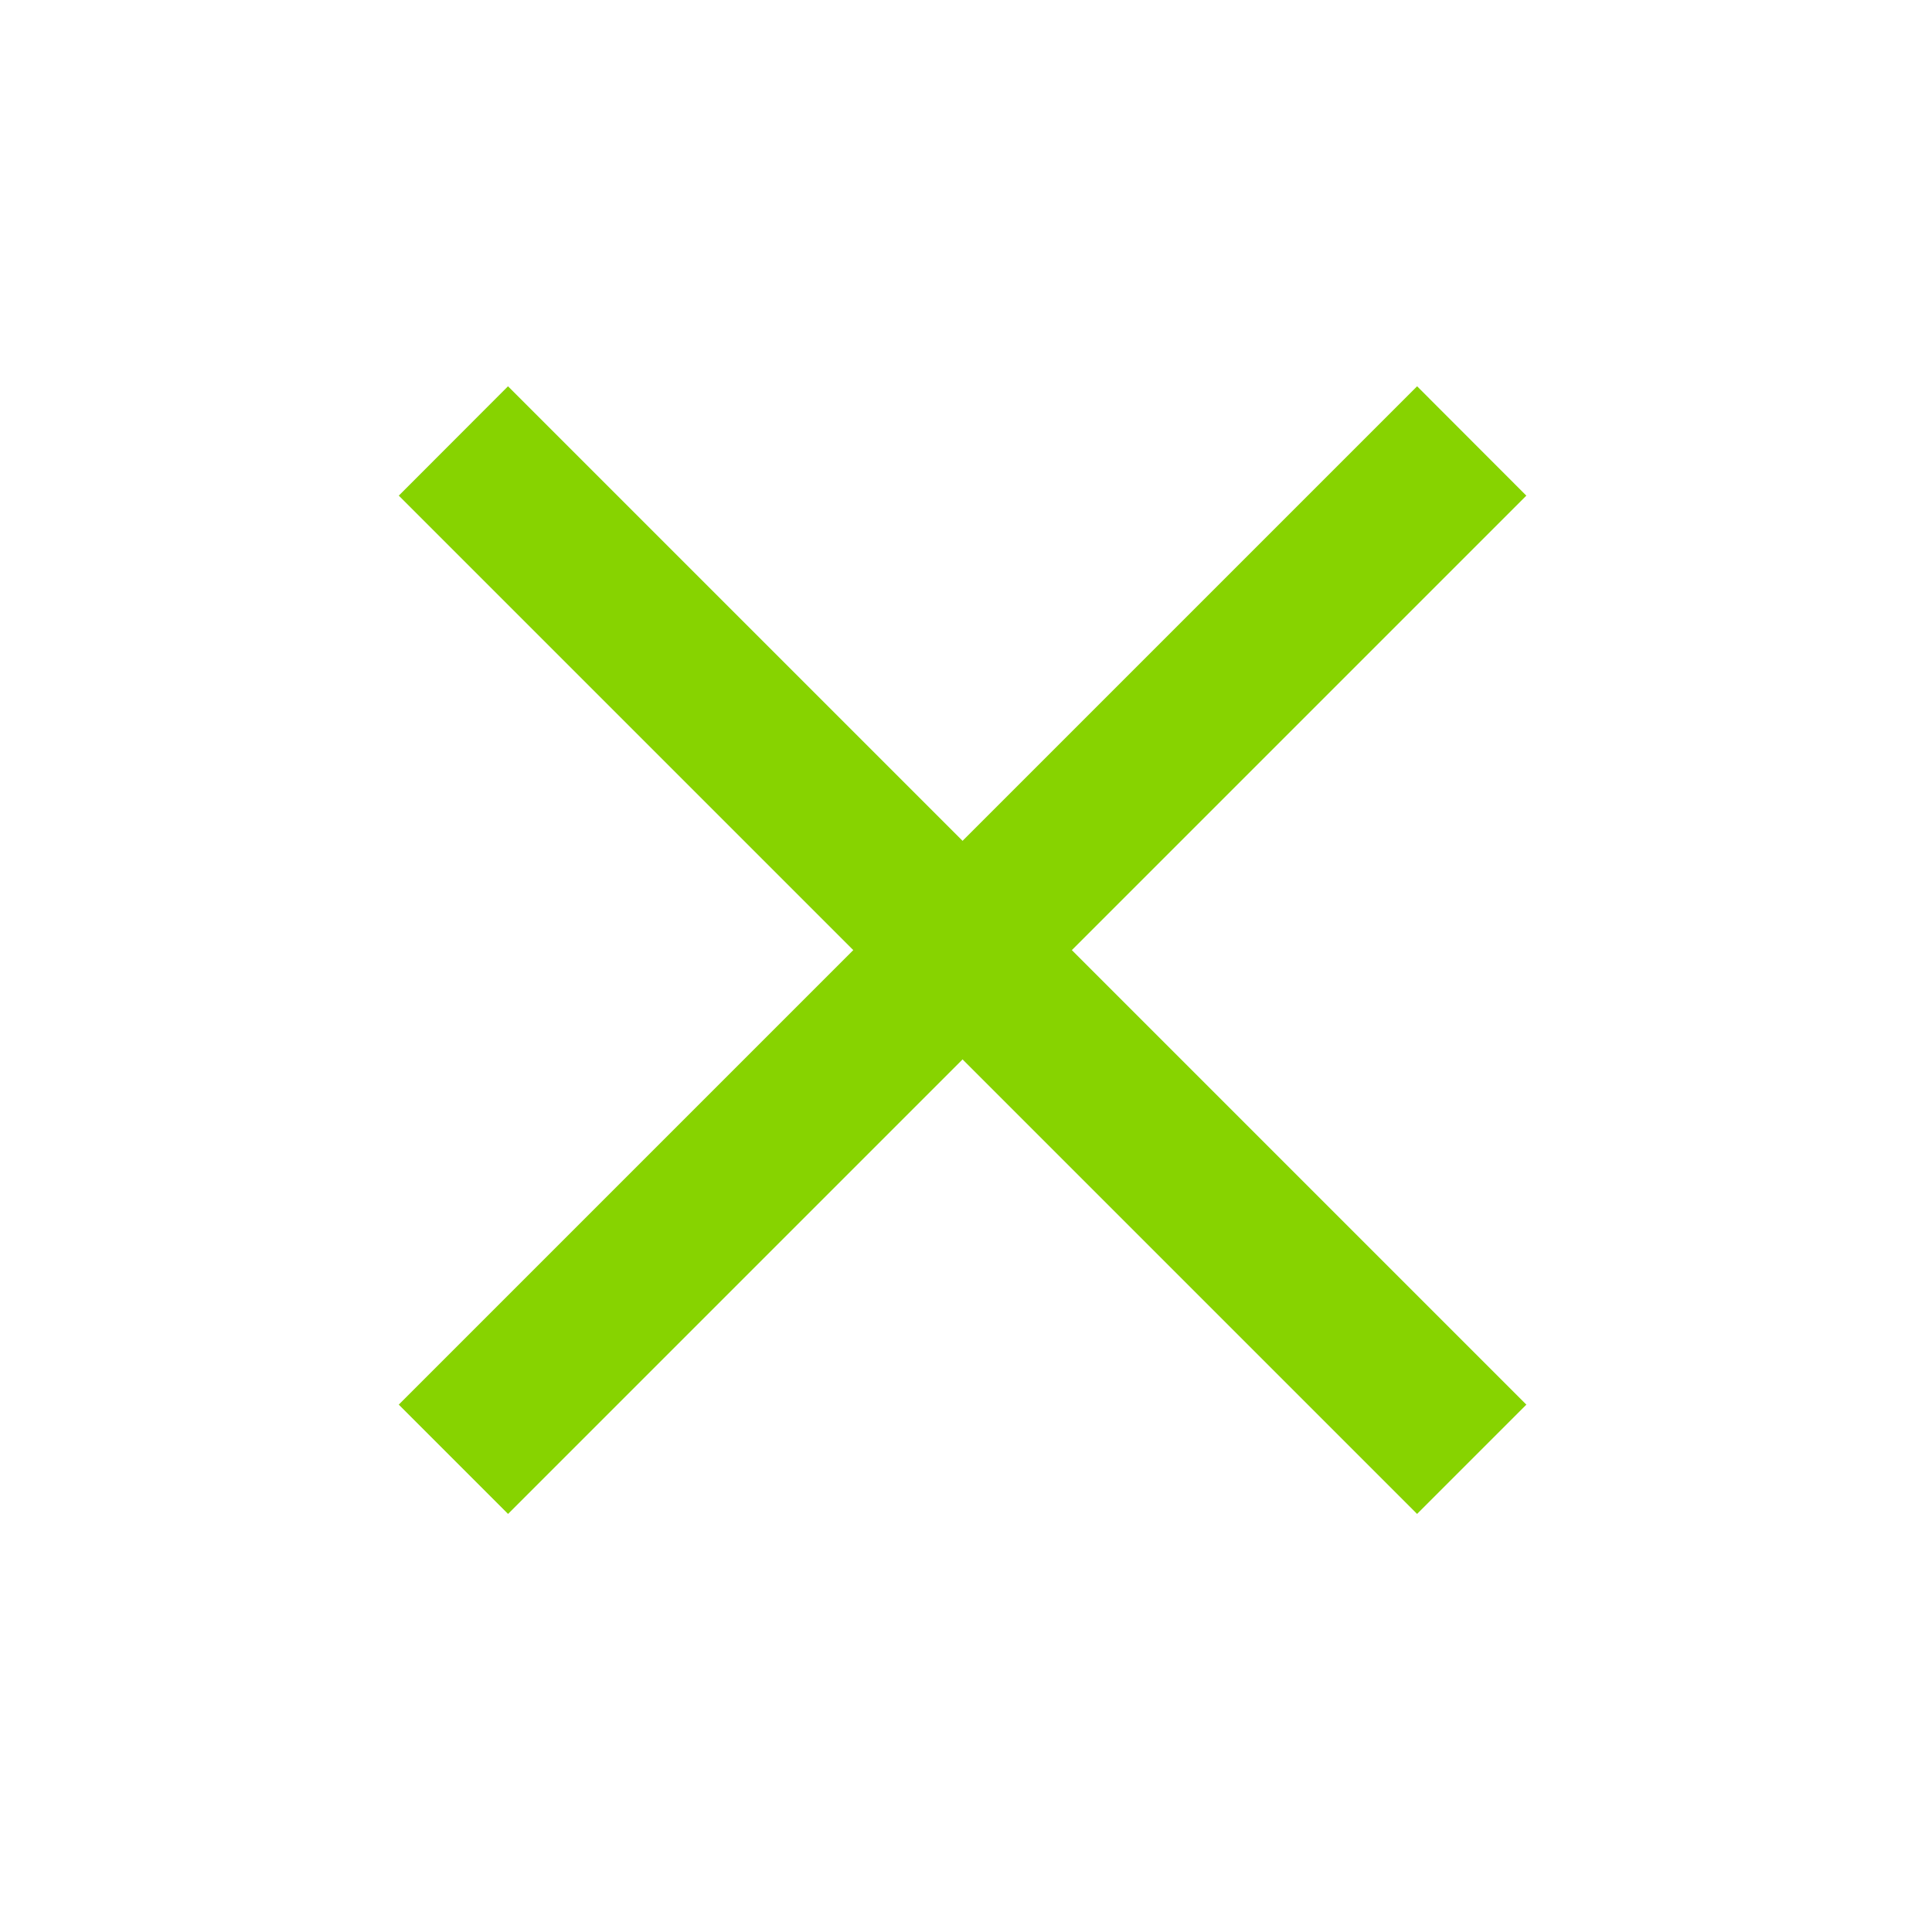
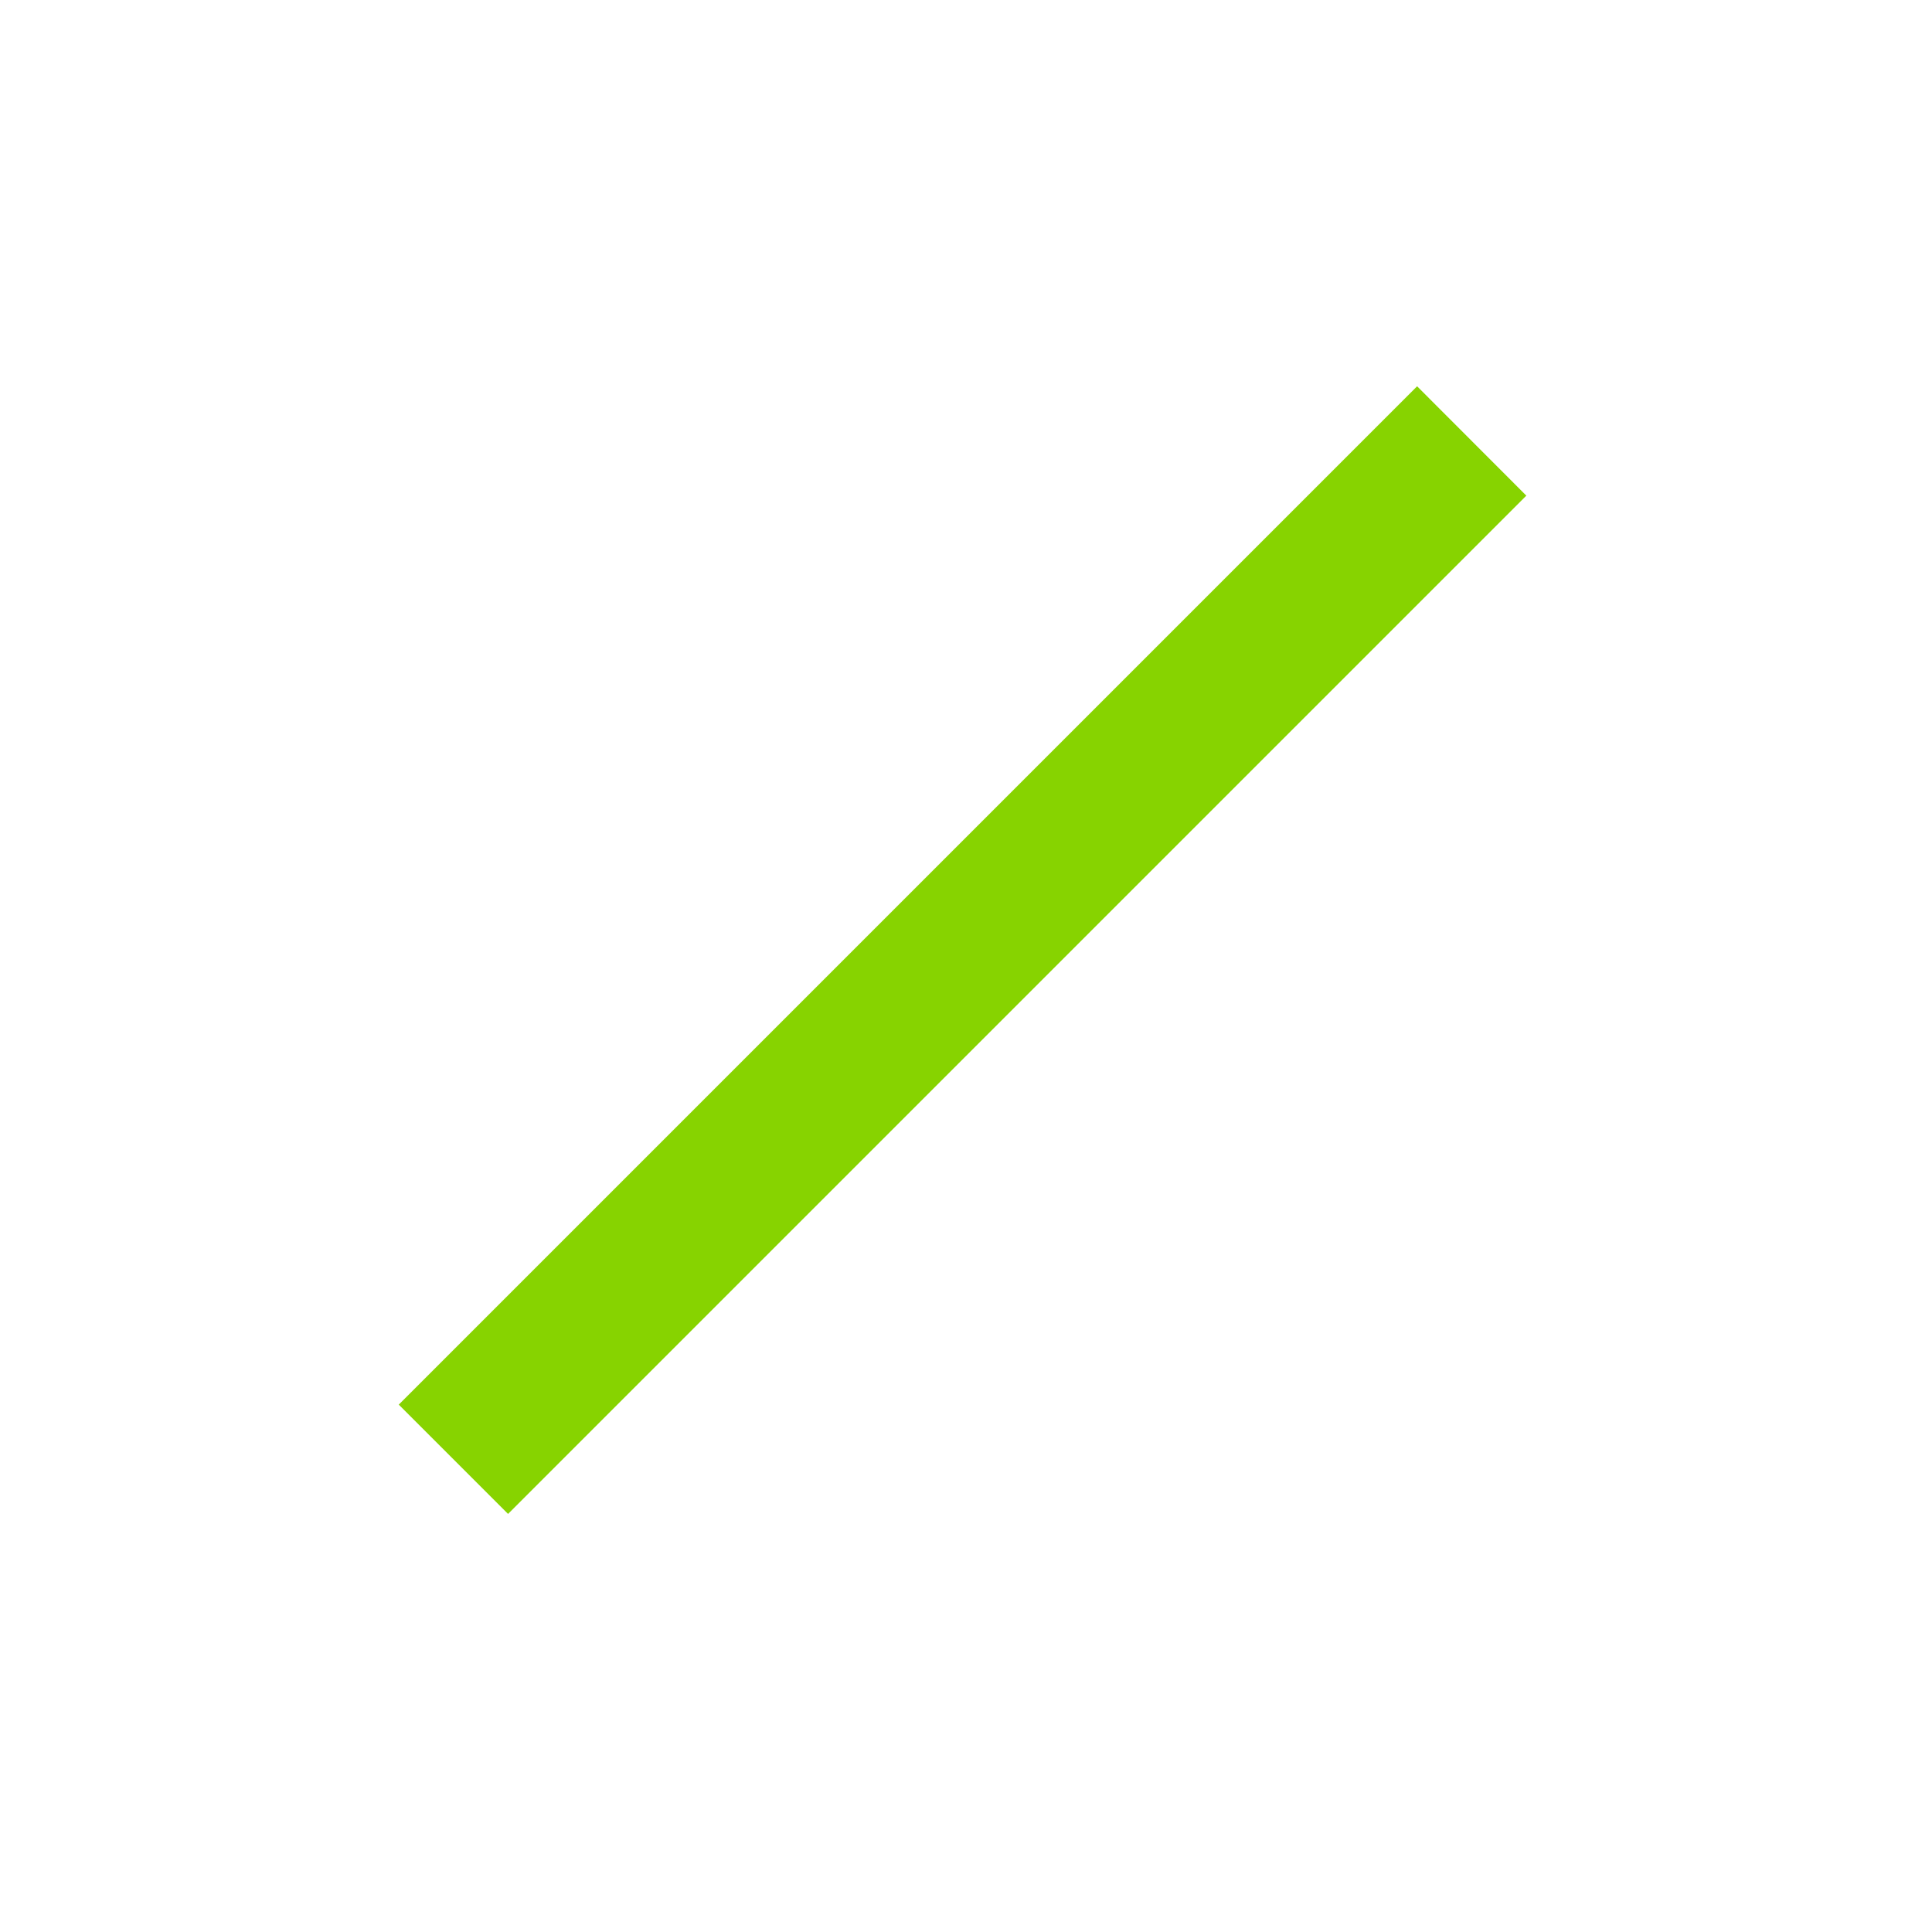
<svg xmlns="http://www.w3.org/2000/svg" width="25" height="25" viewBox="0 0 25 25" fill="none">
  <g id="Icon 24 x24">
    <path id="Rectangle 31" d="M19.044 5.706C19.044 5.706 18.22 6.529 12.926 11.824C7.632 17.118 5.867 18.883 5.867 18.883" stroke="#87D300" stroke-width="2" />
-     <path id="Rectangle 32" d="M5.867 5.706C5.867 5.706 6.691 6.529 11.985 11.824C17.279 17.118 19.044 18.883 19.044 18.883" stroke="#87D300" stroke-width="2" />
  </g>
</svg>